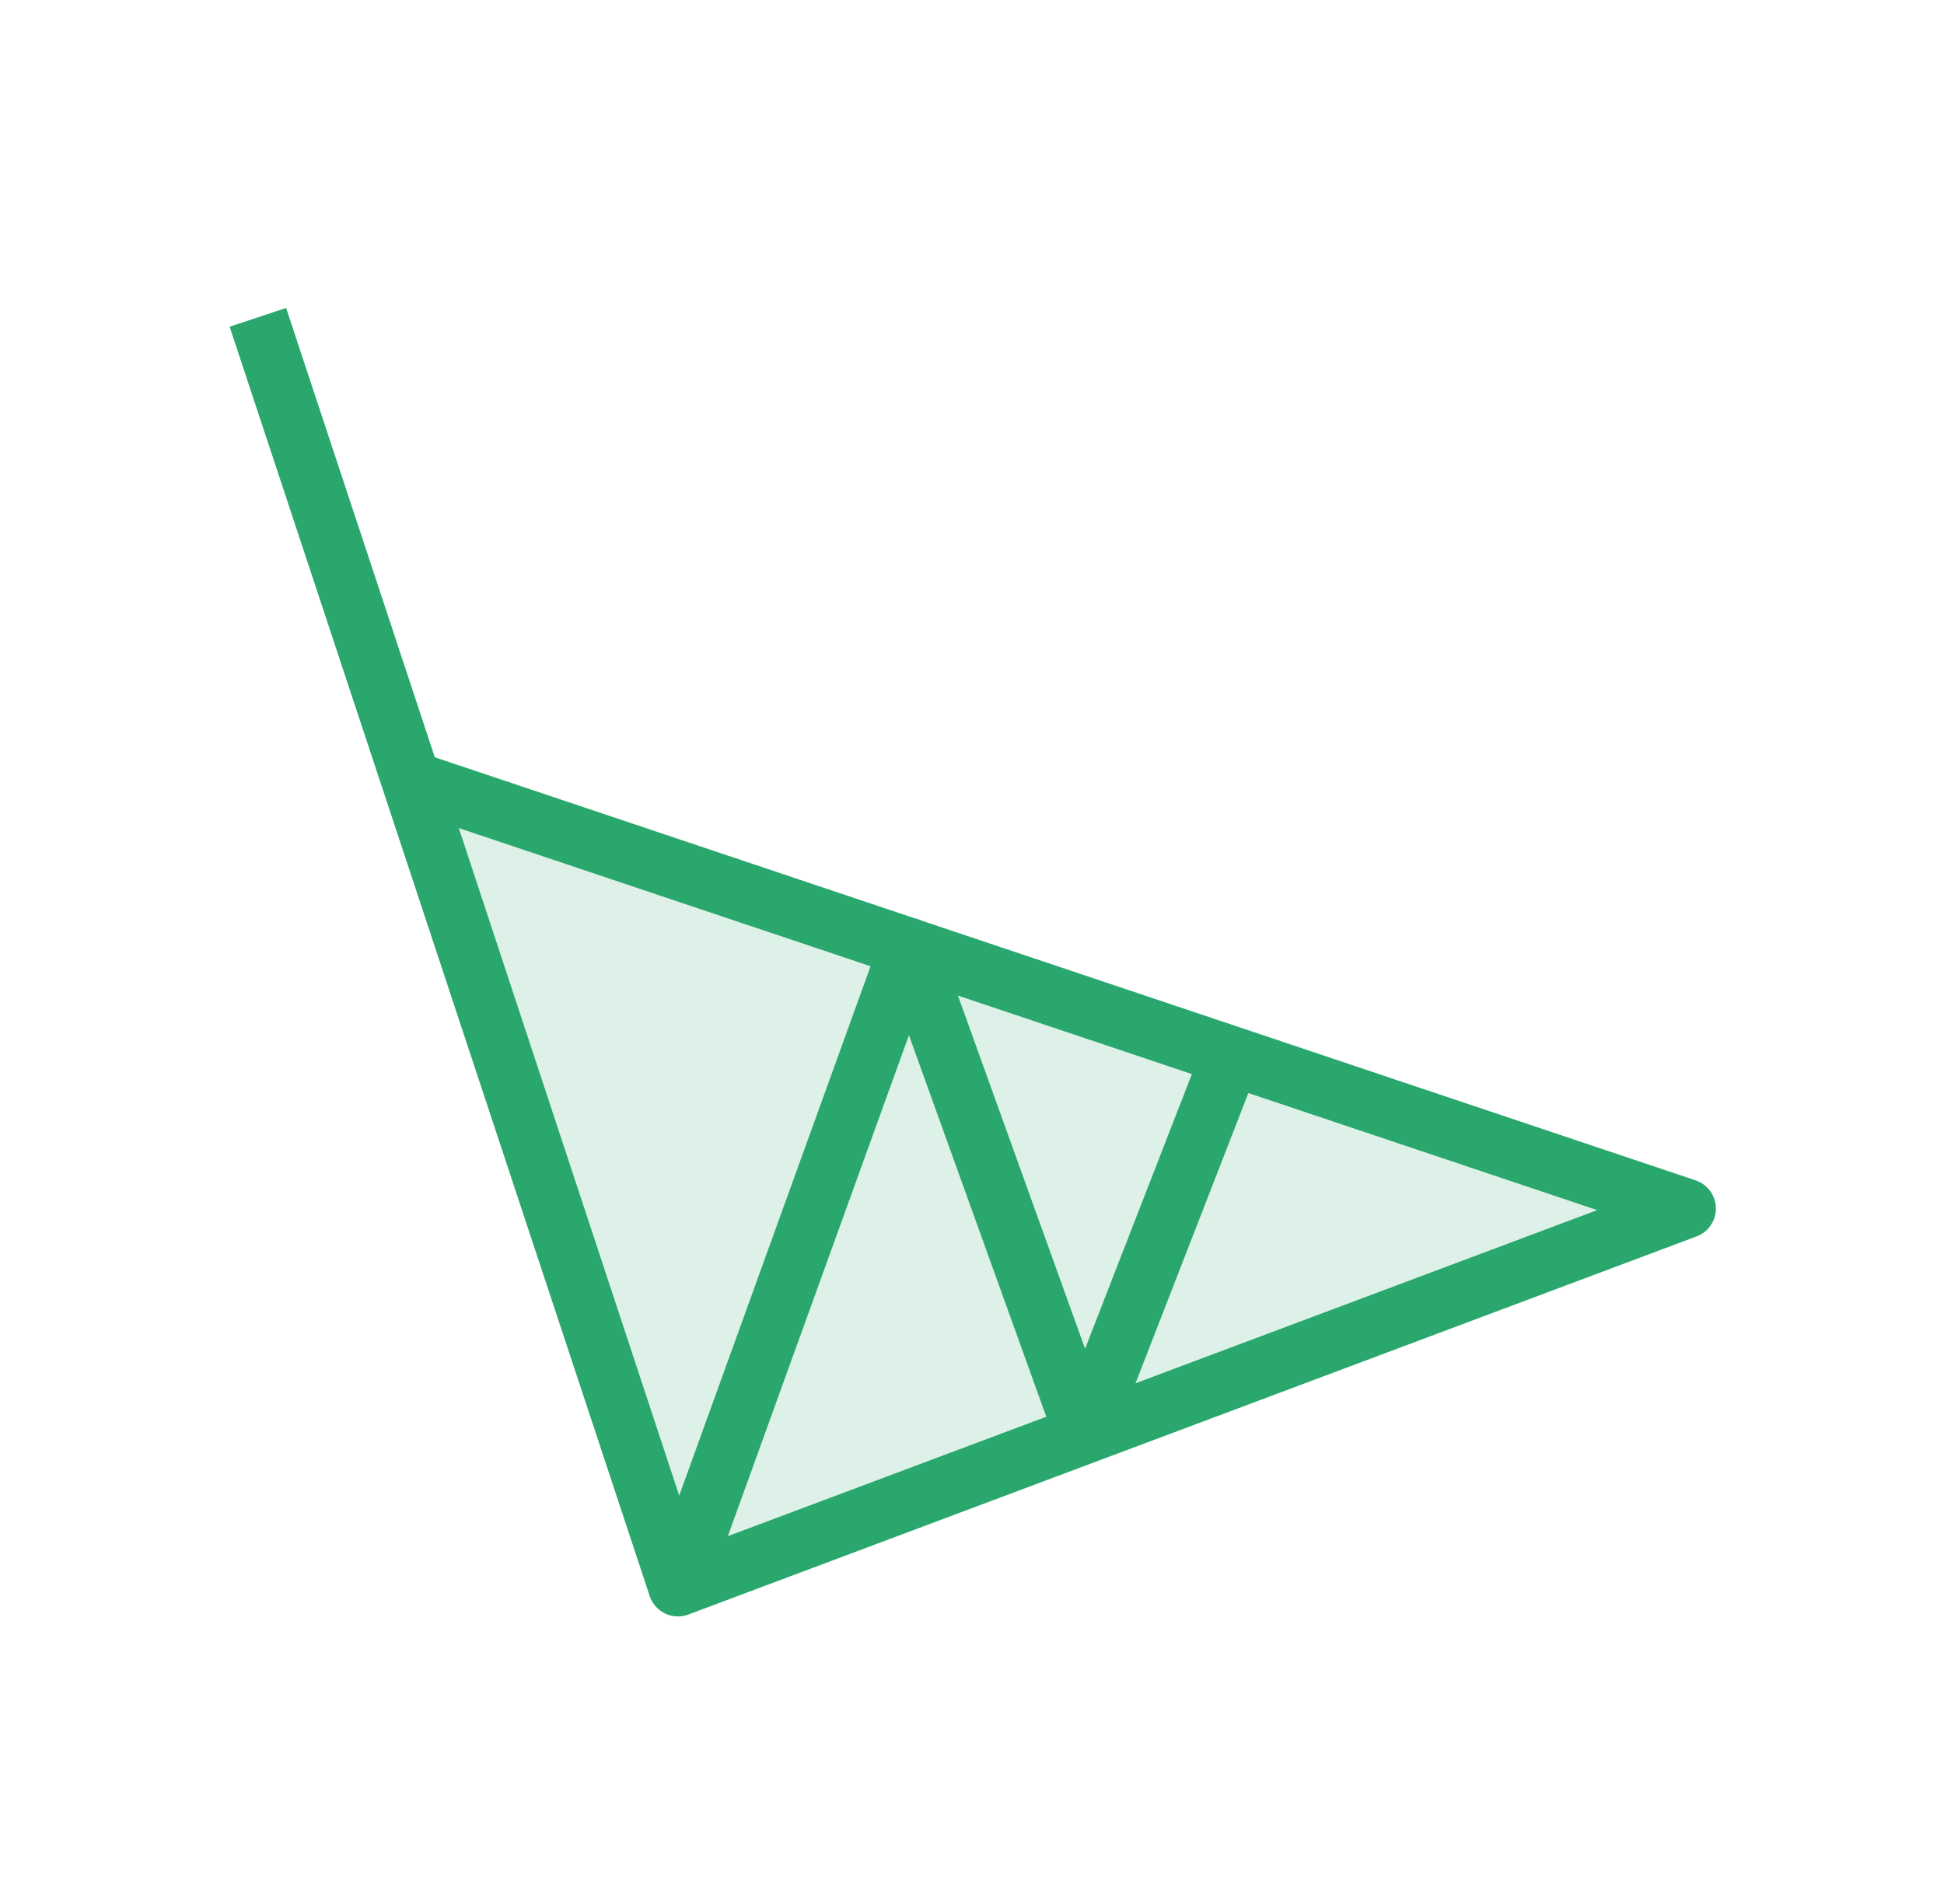
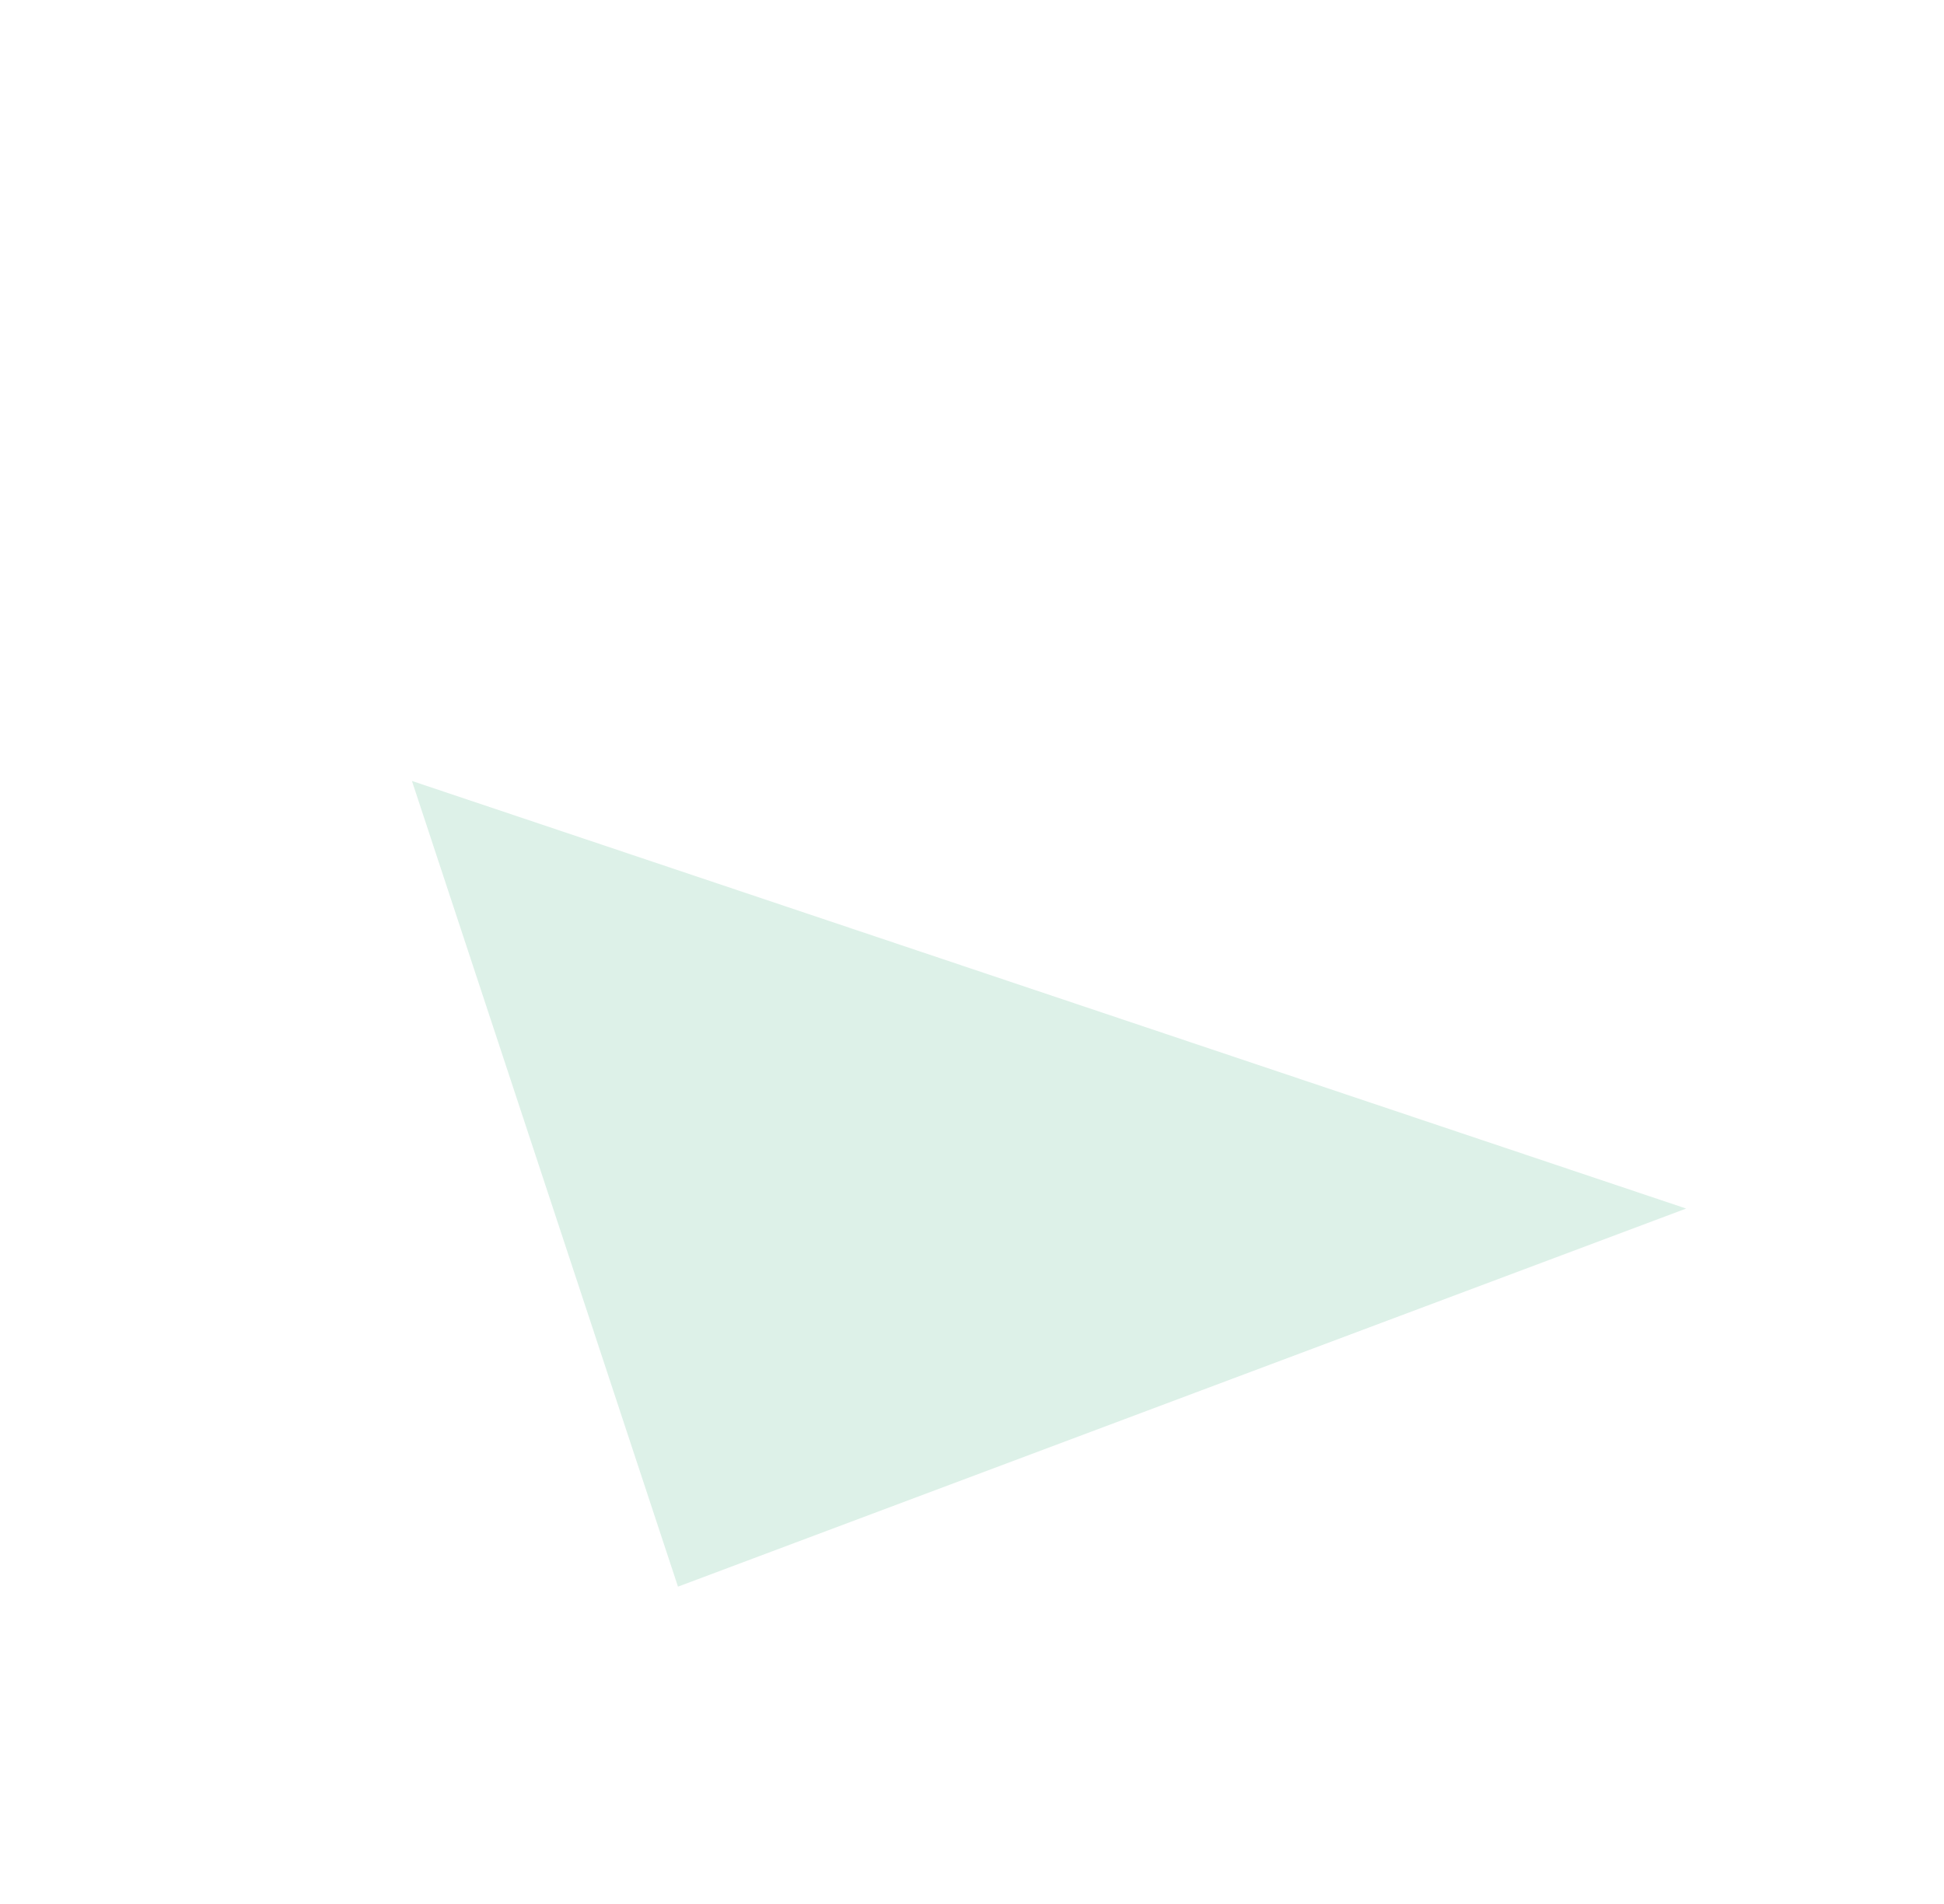
<svg xmlns="http://www.w3.org/2000/svg" width="49" height="48" viewBox="0 0 49 48" fill="none">
  <path opacity="0.16" d="M10.383 19.688L42.501 30.468L17.089 40L10.383 19.688Z" fill="#29A76D" />
-   <path d="M17.088 40L42.5 30.468L10.382 19.688L17.088 40ZM17.088 40L6.5 8M17.088 40L22.912 23.887L27.323 36.142L31.029 26.61" stroke="#29A76D" stroke-width="1.5" stroke-linejoin="round" />
</svg>